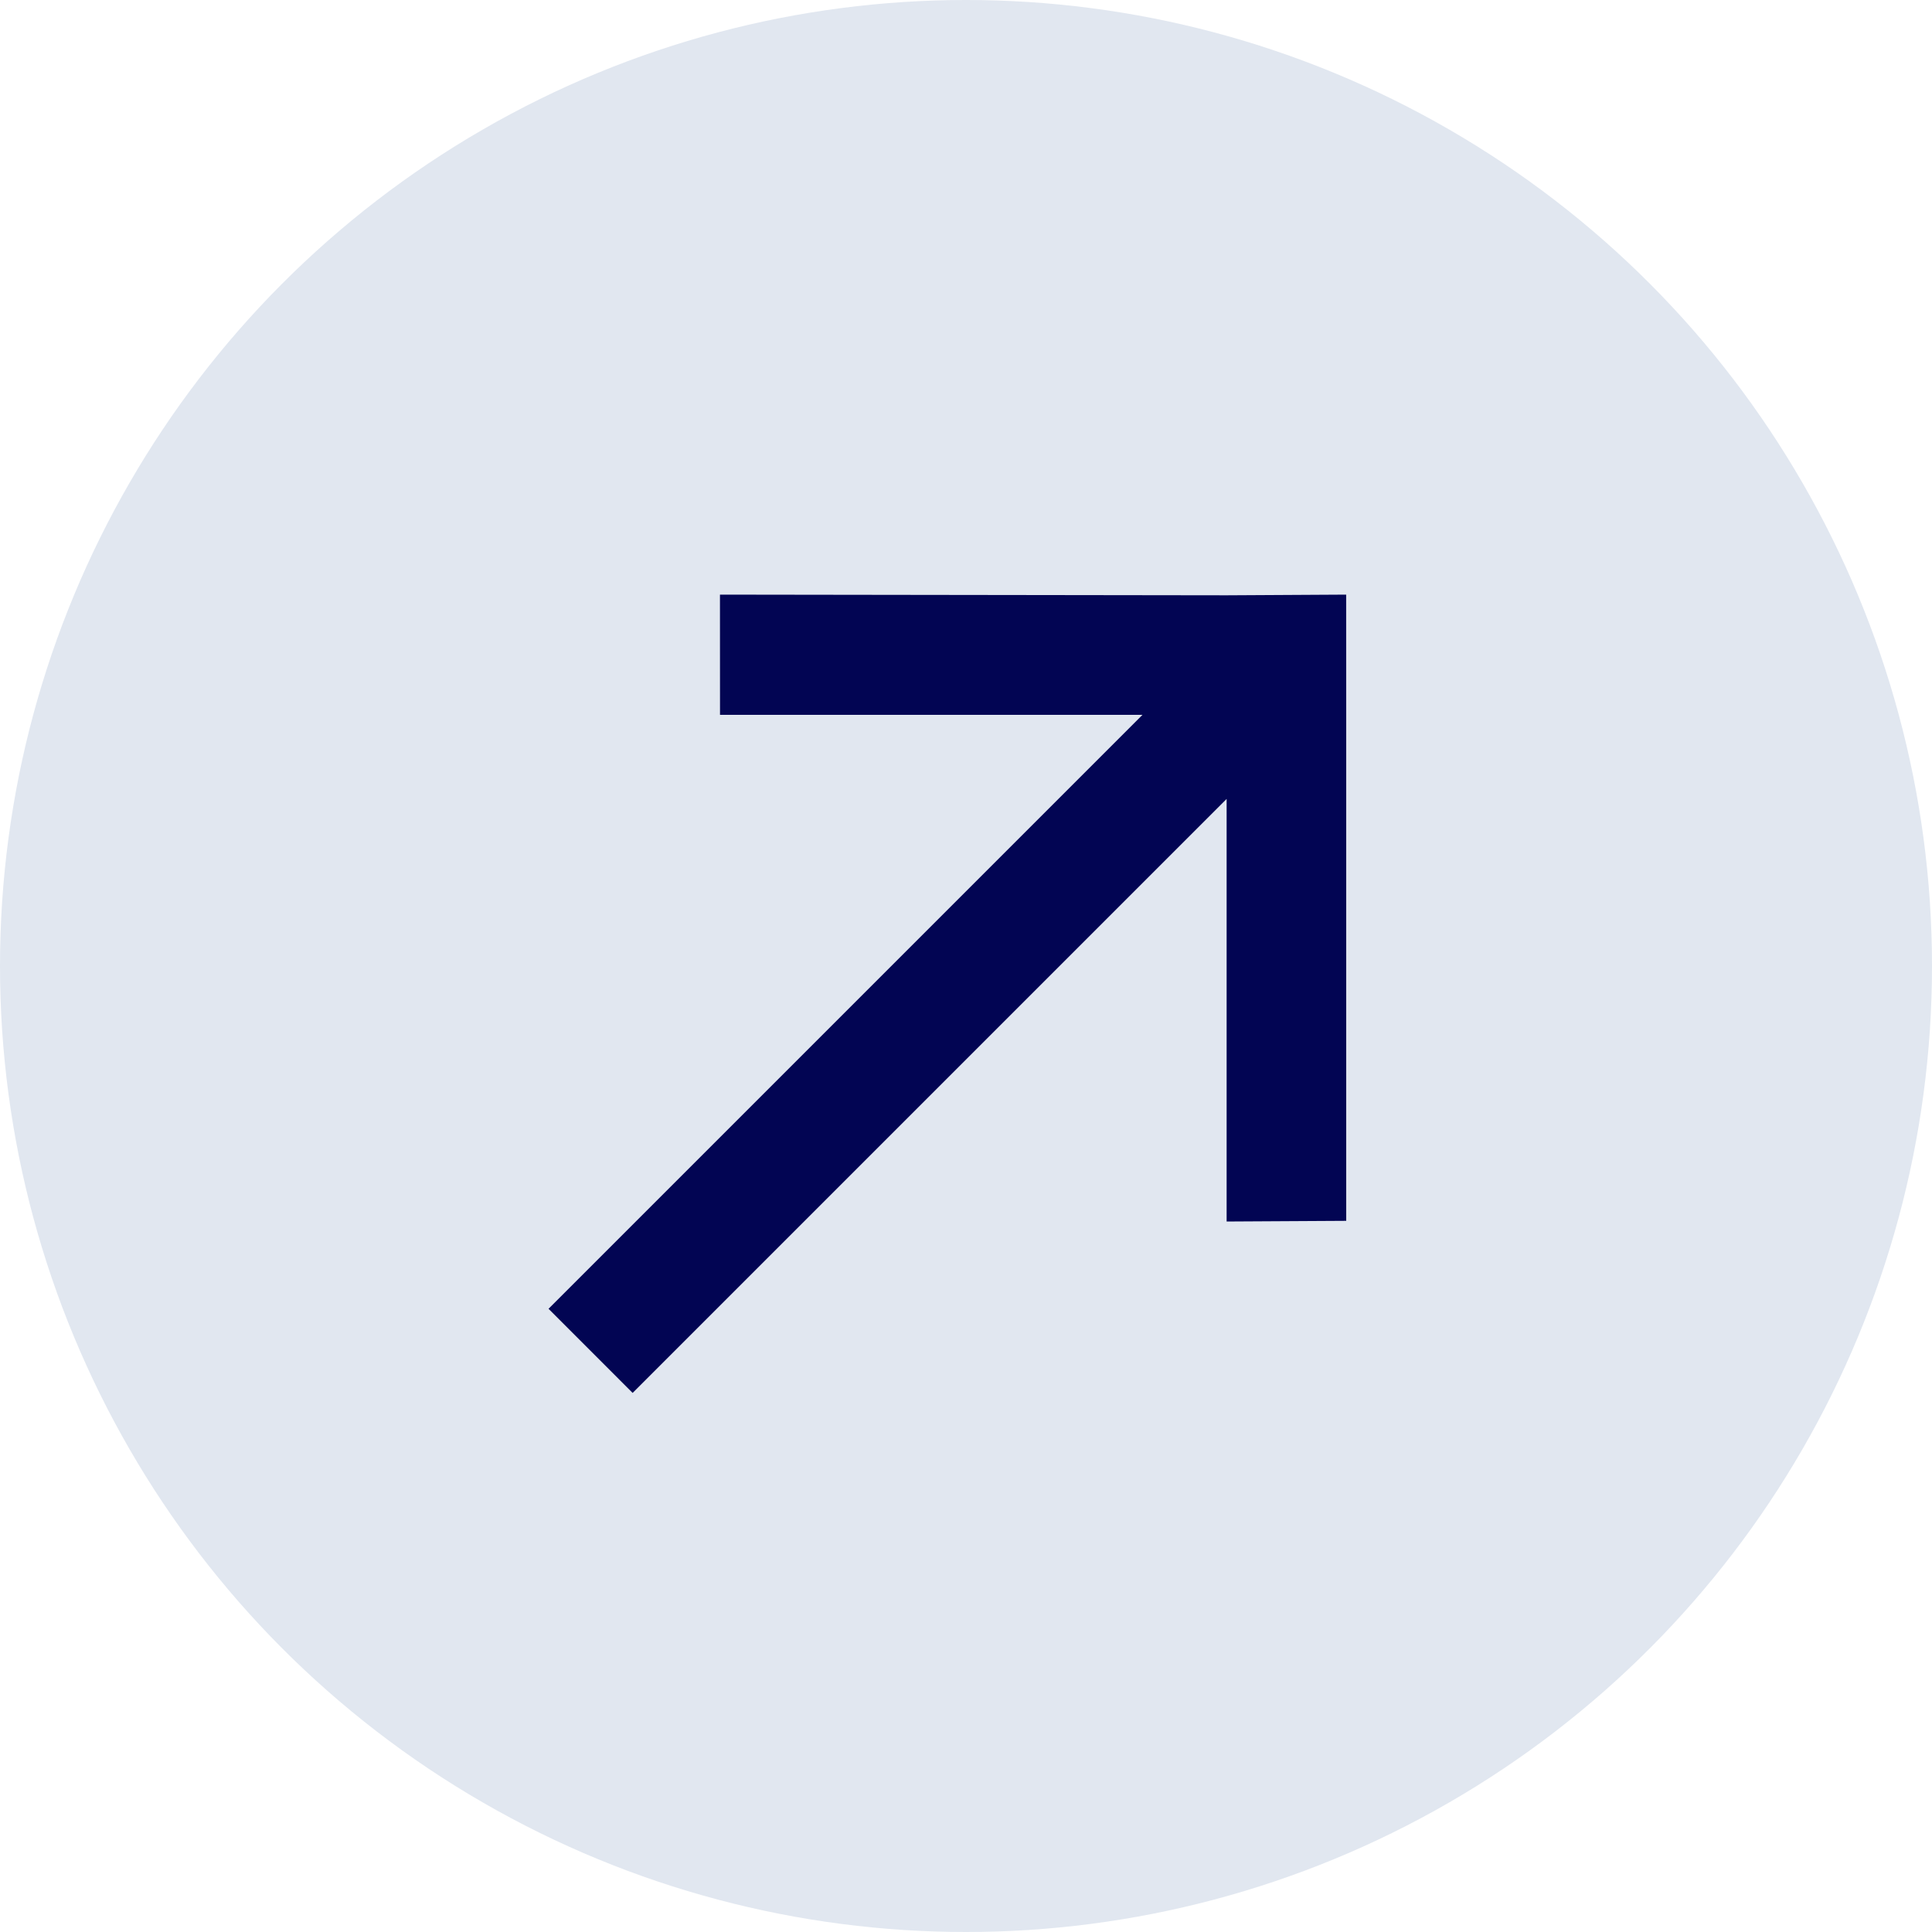
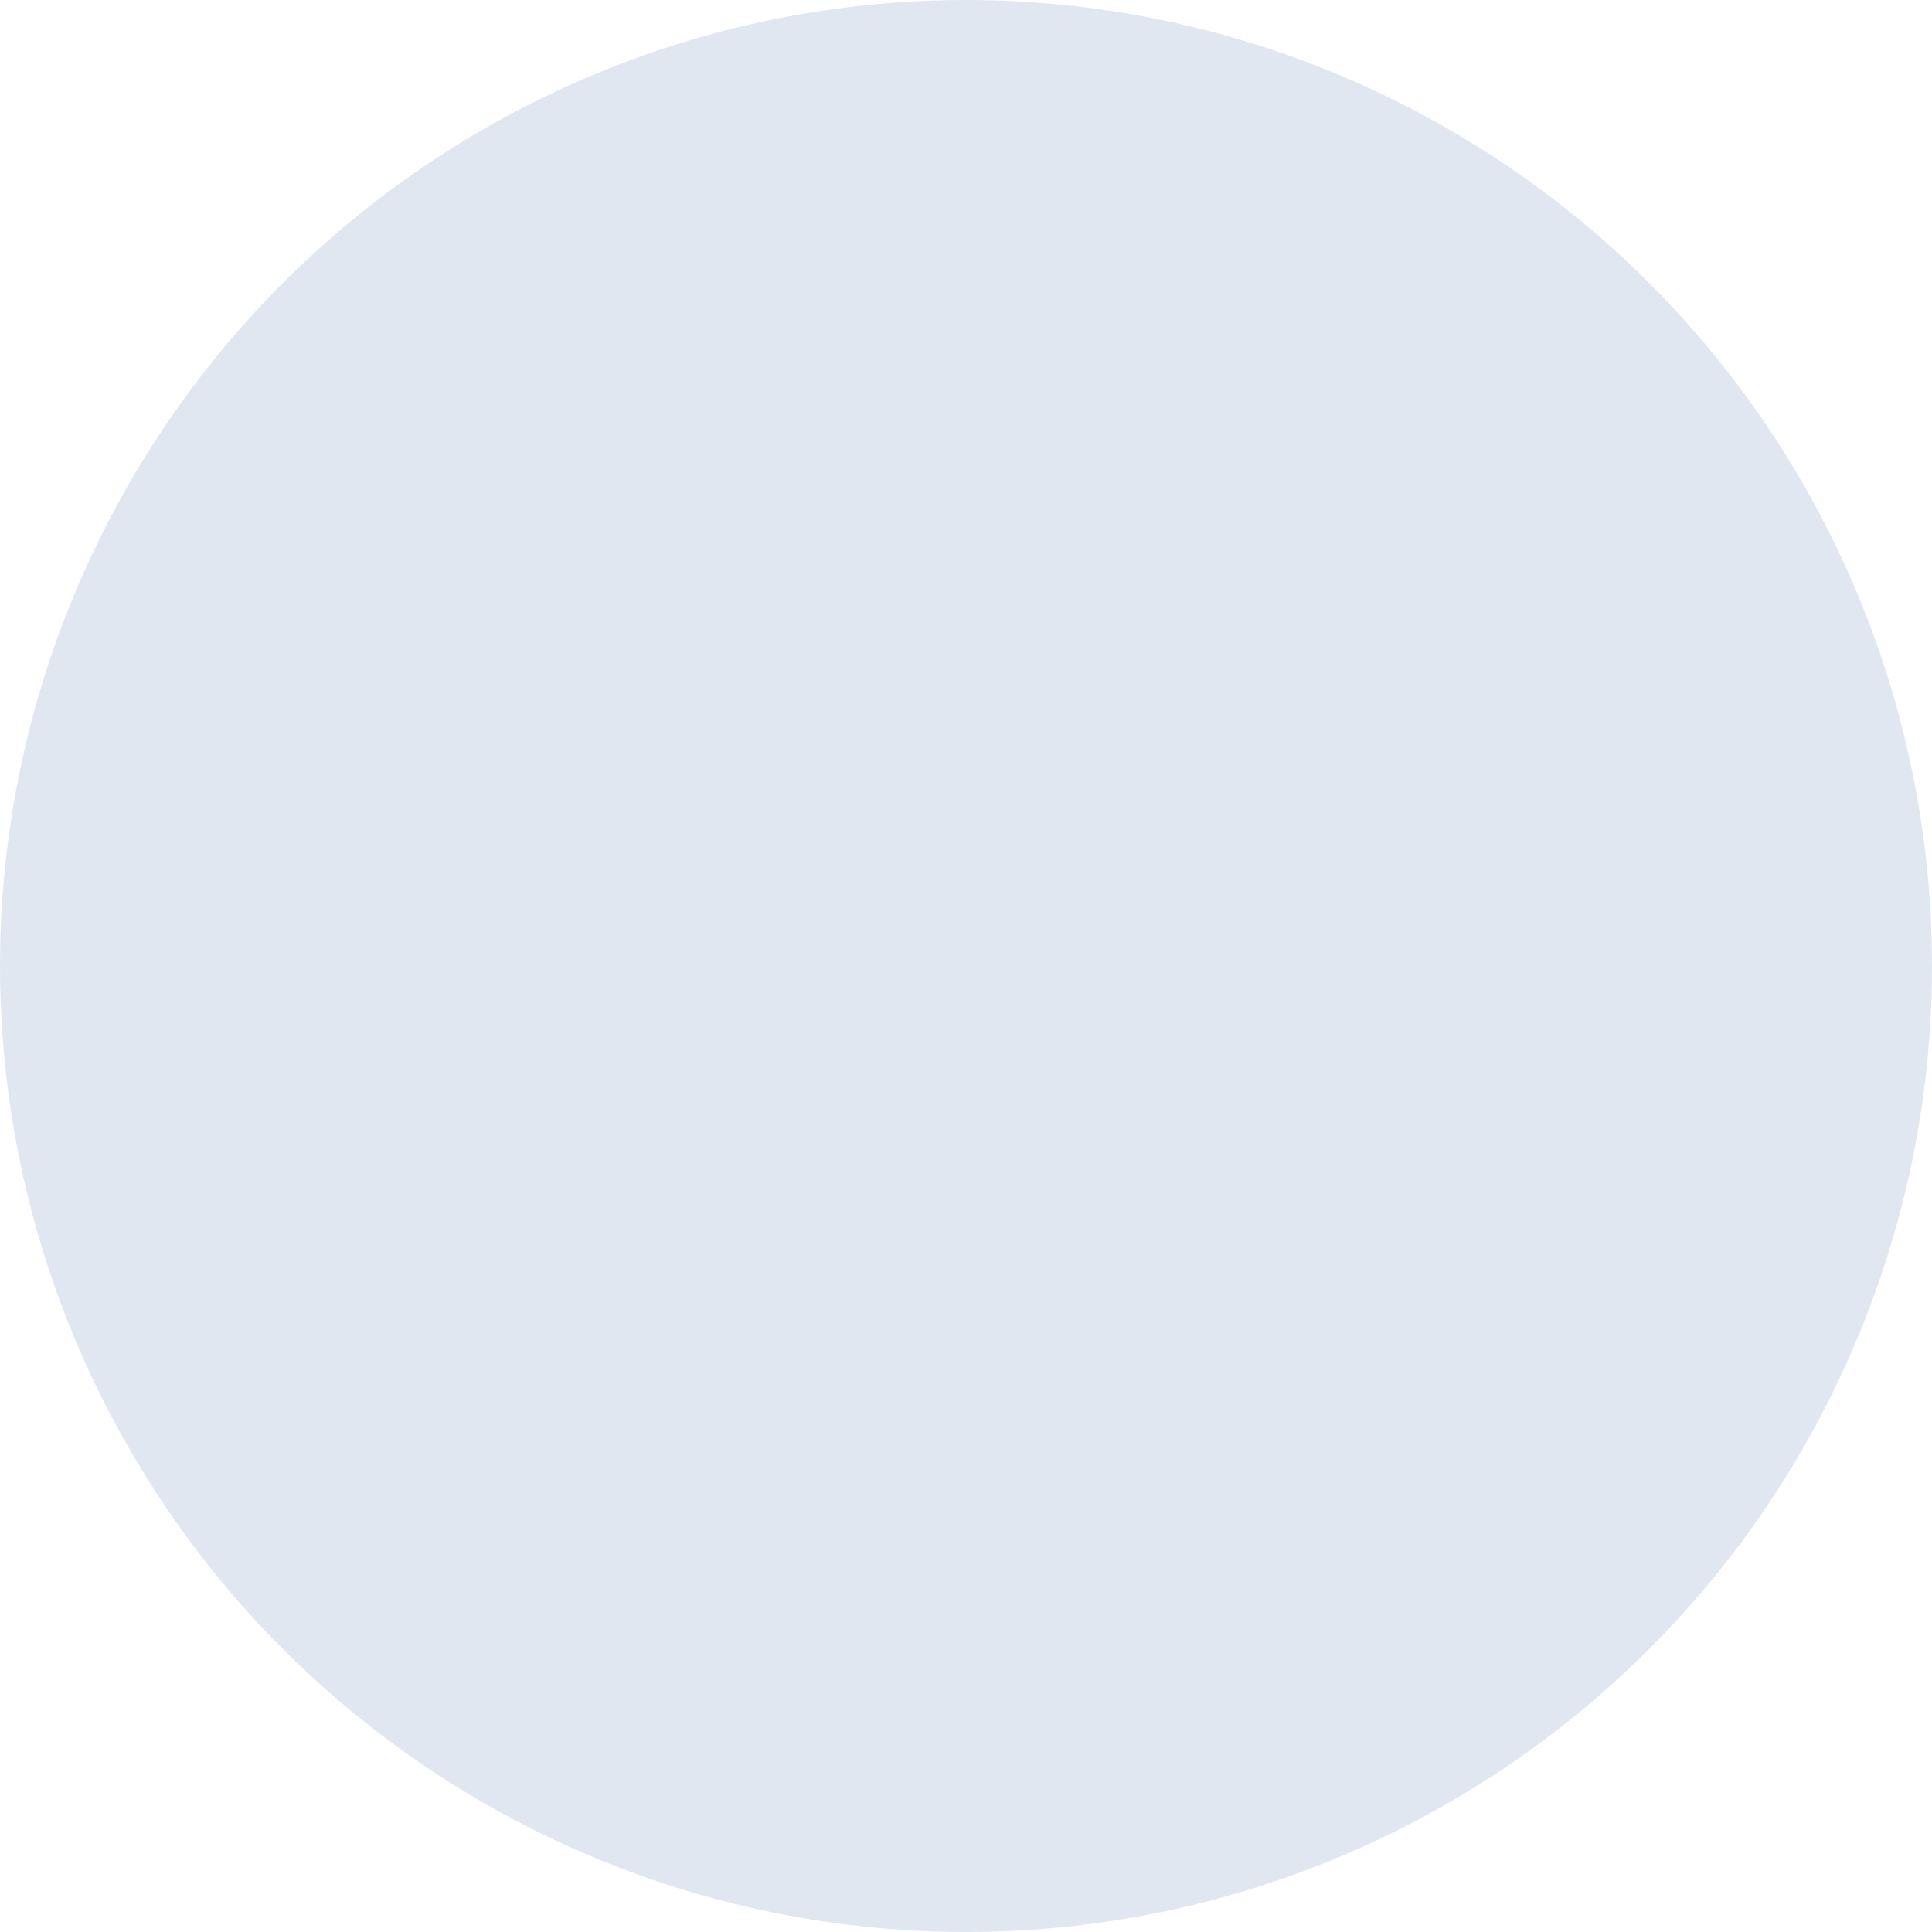
<svg xmlns="http://www.w3.org/2000/svg" width="40" height="40" viewBox="0 0 40 40" fill="none">
  <circle cx="20" cy="20" r="20" fill="#E1E7F0" />
-   <path d="M27.871 12.311L25.396 12.325L14.906 12.311L14.907 14.8L23.654 14.8L11.357 27.097L13.098 28.839L25.396 16.541L25.396 25.29L27.872 25.276L27.872 14.801L27.871 12.311Z" fill="#020553" />
</svg>